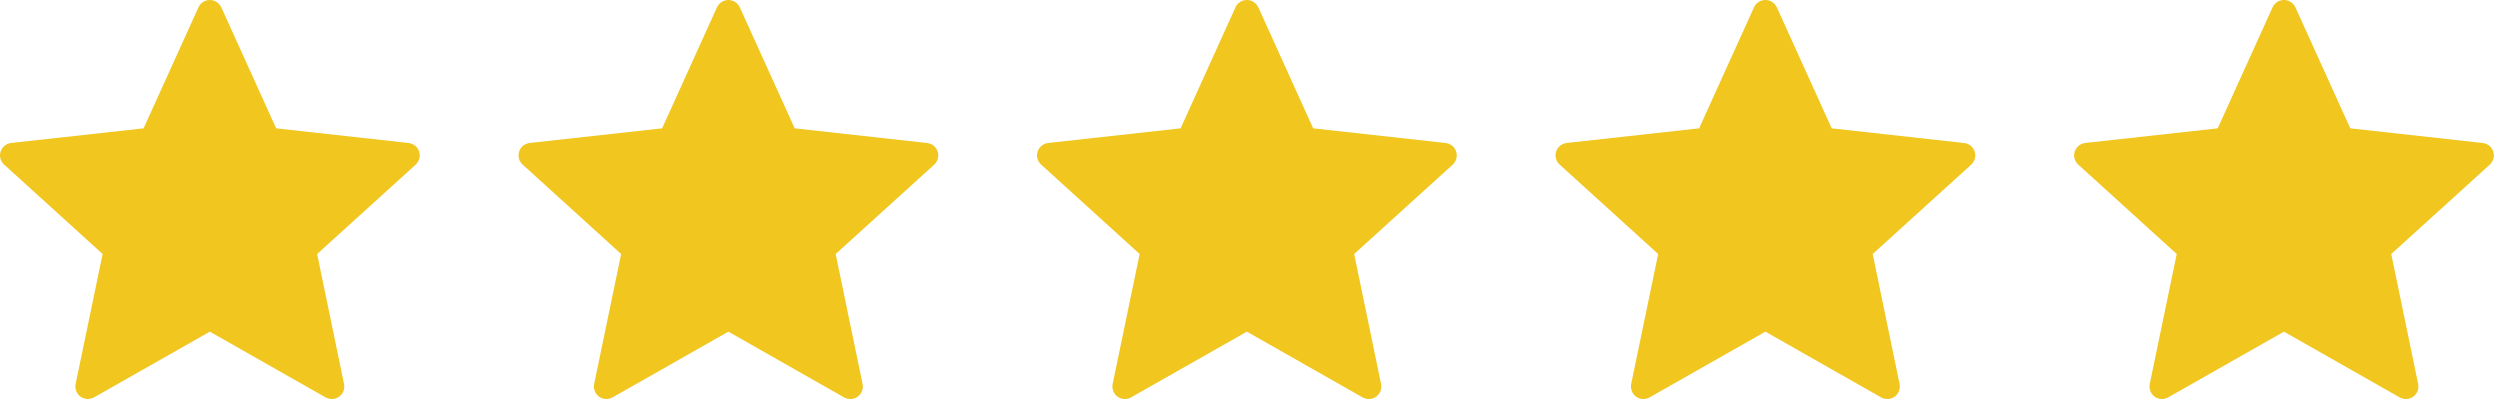
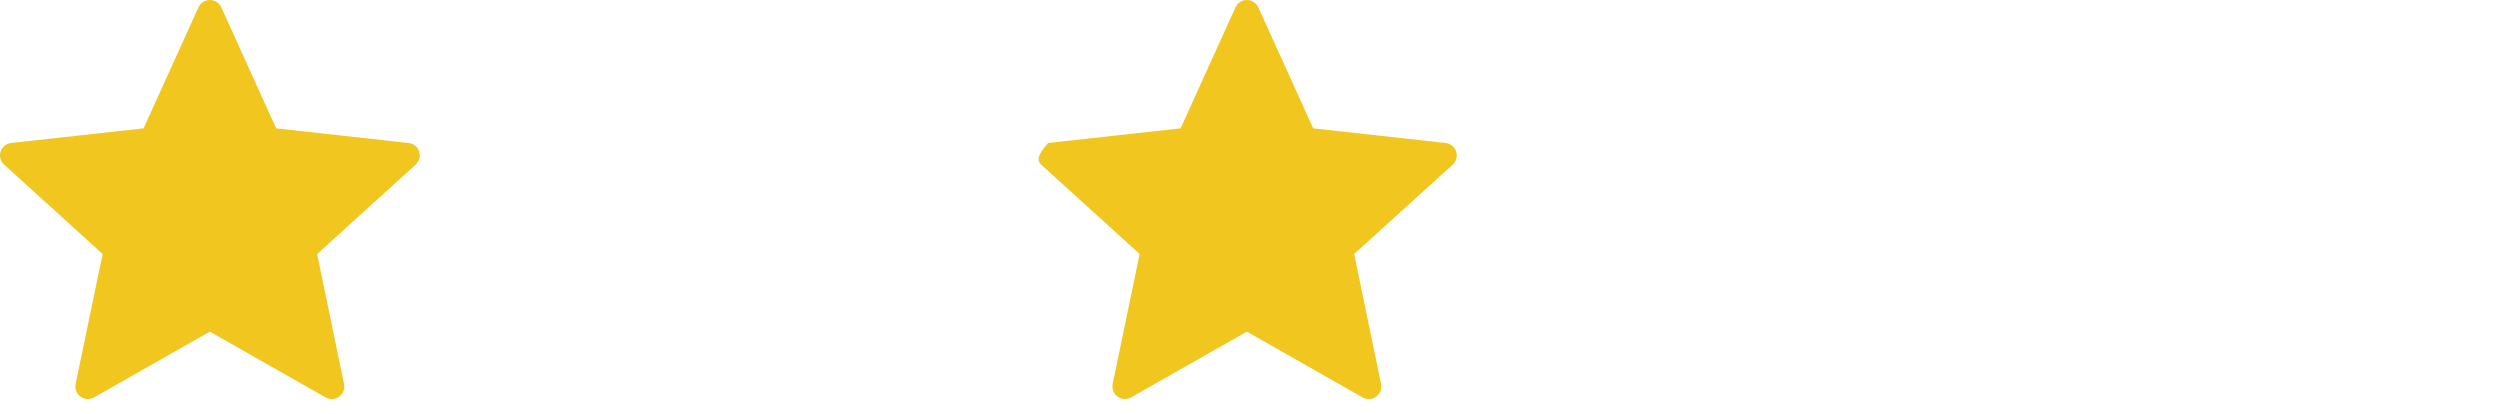
<svg xmlns="http://www.w3.org/2000/svg" width="157" height="26" viewBox="0 0 157 26" fill="none">
  <path d="M9.018 8.06C9.018 8.06 4.03 8.61 0.703 8.978C0.403 9.014 0.138 9.214 0.039 9.518C-0.061 9.821 0.039 10.137 0.26 10.337C2.731 12.585 6.445 15.951 6.445 15.951C6.442 15.951 5.425 20.847 4.75 24.114C4.693 24.41 4.8 24.723 5.059 24.91C5.317 25.097 5.648 25.101 5.908 24.954C8.819 23.306 13.178 20.827 13.178 20.827C13.178 20.827 17.539 23.306 20.445 24.956C20.71 25.101 21.041 25.097 21.299 24.91C21.558 24.723 21.665 24.41 21.606 24.116C20.931 20.847 19.916 15.951 19.916 15.951C19.916 15.951 23.63 12.585 26.102 10.342C26.322 10.136 26.42 9.82 26.322 9.518C26.225 9.216 25.959 9.016 25.66 8.981C22.332 8.61 17.343 8.06 17.343 8.06C17.343 8.06 15.276 3.501 13.898 0.462C13.768 0.19 13.497 0 13.178 0C12.859 0 12.586 0.192 12.463 0.462C11.084 3.501 9.018 8.06 9.018 8.06Z" fill="#F0C61F" />
-   <path d="M41.581 8.06C41.581 8.06 36.593 8.61 33.266 8.978C32.966 9.014 32.701 9.214 32.602 9.518C32.502 9.821 32.602 10.137 32.823 10.337C35.294 12.585 39.008 15.951 39.008 15.951C39.005 15.951 37.989 20.847 37.313 24.114C37.256 24.41 37.364 24.723 37.623 24.91C37.88 25.097 38.211 25.101 38.472 24.954C41.382 23.306 45.741 20.827 45.741 20.827C45.741 20.827 50.102 23.306 53.008 24.956C53.273 25.101 53.605 25.097 53.862 24.91C54.121 24.723 54.228 24.41 54.17 24.116C53.494 20.847 52.479 15.951 52.479 15.951C52.479 15.951 56.193 12.585 58.665 10.342C58.886 10.136 58.983 9.82 58.886 9.518C58.788 9.216 58.523 9.016 58.223 8.981C54.896 8.61 49.907 8.06 49.907 8.06C49.907 8.06 47.839 3.501 46.461 0.462C46.332 0.19 46.06 0 45.741 0C45.423 0 45.15 0.192 45.026 0.462C43.647 3.501 41.581 8.06 41.581 8.06Z" fill="#F0C61F" />
-   <path d="M74.143 8.06C74.143 8.06 69.155 8.61 65.828 8.978C65.528 9.014 65.263 9.214 65.163 9.518C65.064 9.821 65.163 10.137 65.385 10.337C67.856 12.585 71.57 15.951 71.57 15.951C71.567 15.951 70.55 20.847 69.875 24.114C69.818 24.41 69.925 24.723 70.184 24.91C70.441 25.097 70.773 25.101 71.033 24.954C73.944 23.306 78.303 20.827 78.303 20.827C78.303 20.827 82.664 23.306 85.57 24.956C85.835 25.101 86.166 25.097 86.424 24.91C86.682 24.723 86.79 24.41 86.731 24.116C86.056 20.847 85.041 15.951 85.041 15.951C85.041 15.951 88.755 12.585 91.226 10.342C91.447 10.136 91.545 9.82 91.447 9.518C91.35 9.216 91.084 9.016 90.784 8.981C87.457 8.61 82.468 8.06 82.468 8.06C82.468 8.06 80.401 3.501 79.023 0.462C78.893 0.19 78.622 0 78.303 0C77.984 0 77.711 0.192 77.588 0.462C76.209 3.501 74.143 8.06 74.143 8.06Z" fill="#F0C61F" />
-   <path d="M106.706 8.06C106.706 8.06 101.718 8.61 98.391 8.978C98.091 9.014 97.826 9.214 97.727 9.518C97.627 9.821 97.727 10.137 97.948 10.337C100.419 12.585 104.133 15.951 104.133 15.951C104.13 15.951 103.113 20.847 102.438 24.114C102.381 24.41 102.488 24.723 102.747 24.91C103.004 25.097 103.336 25.101 103.596 24.954C106.507 23.306 110.866 20.827 110.866 20.827C110.866 20.827 115.227 23.306 118.133 24.956C118.398 25.101 118.729 25.097 118.987 24.91C119.245 24.723 119.353 24.41 119.294 24.116C118.619 20.847 117.604 15.951 117.604 15.951C117.604 15.951 121.318 12.585 123.789 10.342C124.01 10.136 124.108 9.82 124.01 9.518C123.913 9.216 123.647 9.016 123.347 8.981C120.02 8.61 115.031 8.06 115.031 8.06C115.031 8.06 112.964 3.501 111.586 0.462C111.456 0.19 111.185 0 110.866 0C110.547 0 110.274 0.192 110.151 0.462C108.772 3.501 106.706 8.06 106.706 8.06Z" fill="#F0C61F" />
-   <path d="M139.272 8.06C139.272 8.06 134.284 8.61 130.957 8.978C130.657 9.014 130.392 9.214 130.293 9.518C130.193 9.821 130.293 10.137 130.514 10.337C132.985 12.585 136.699 15.951 136.699 15.951C136.696 15.951 135.679 20.847 135.004 24.114C134.947 24.41 135.054 24.723 135.313 24.91C135.571 25.097 135.902 25.101 136.162 24.954C139.073 23.306 143.432 20.827 143.432 20.827C143.432 20.827 147.793 23.306 150.699 24.956C150.964 25.101 151.295 25.097 151.553 24.91C151.811 24.723 151.919 24.41 151.86 24.116C151.185 20.847 150.17 15.951 150.17 15.951C150.17 15.951 153.884 12.585 156.355 10.342C156.576 10.136 156.674 9.82 156.576 9.518C156.479 9.216 156.213 9.016 155.914 8.981C152.586 8.61 147.597 8.06 147.597 8.06C147.597 8.06 145.53 3.501 144.152 0.462C144.022 0.19 143.751 0 143.432 0C143.113 0 142.84 0.192 142.717 0.462C141.338 3.501 139.272 8.06 139.272 8.06Z" fill="#F0C61F" />
+   <path d="M74.143 8.06C74.143 8.06 69.155 8.61 65.828 8.978C65.064 9.821 65.163 10.137 65.385 10.337C67.856 12.585 71.57 15.951 71.57 15.951C71.567 15.951 70.55 20.847 69.875 24.114C69.818 24.41 69.925 24.723 70.184 24.91C70.441 25.097 70.773 25.101 71.033 24.954C73.944 23.306 78.303 20.827 78.303 20.827C78.303 20.827 82.664 23.306 85.57 24.956C85.835 25.101 86.166 25.097 86.424 24.91C86.682 24.723 86.79 24.41 86.731 24.116C86.056 20.847 85.041 15.951 85.041 15.951C85.041 15.951 88.755 12.585 91.226 10.342C91.447 10.136 91.545 9.82 91.447 9.518C91.35 9.216 91.084 9.016 90.784 8.981C87.457 8.61 82.468 8.06 82.468 8.06C82.468 8.06 80.401 3.501 79.023 0.462C78.893 0.19 78.622 0 78.303 0C77.984 0 77.711 0.192 77.588 0.462C76.209 3.501 74.143 8.06 74.143 8.06Z" fill="#F0C61F" />
</svg>